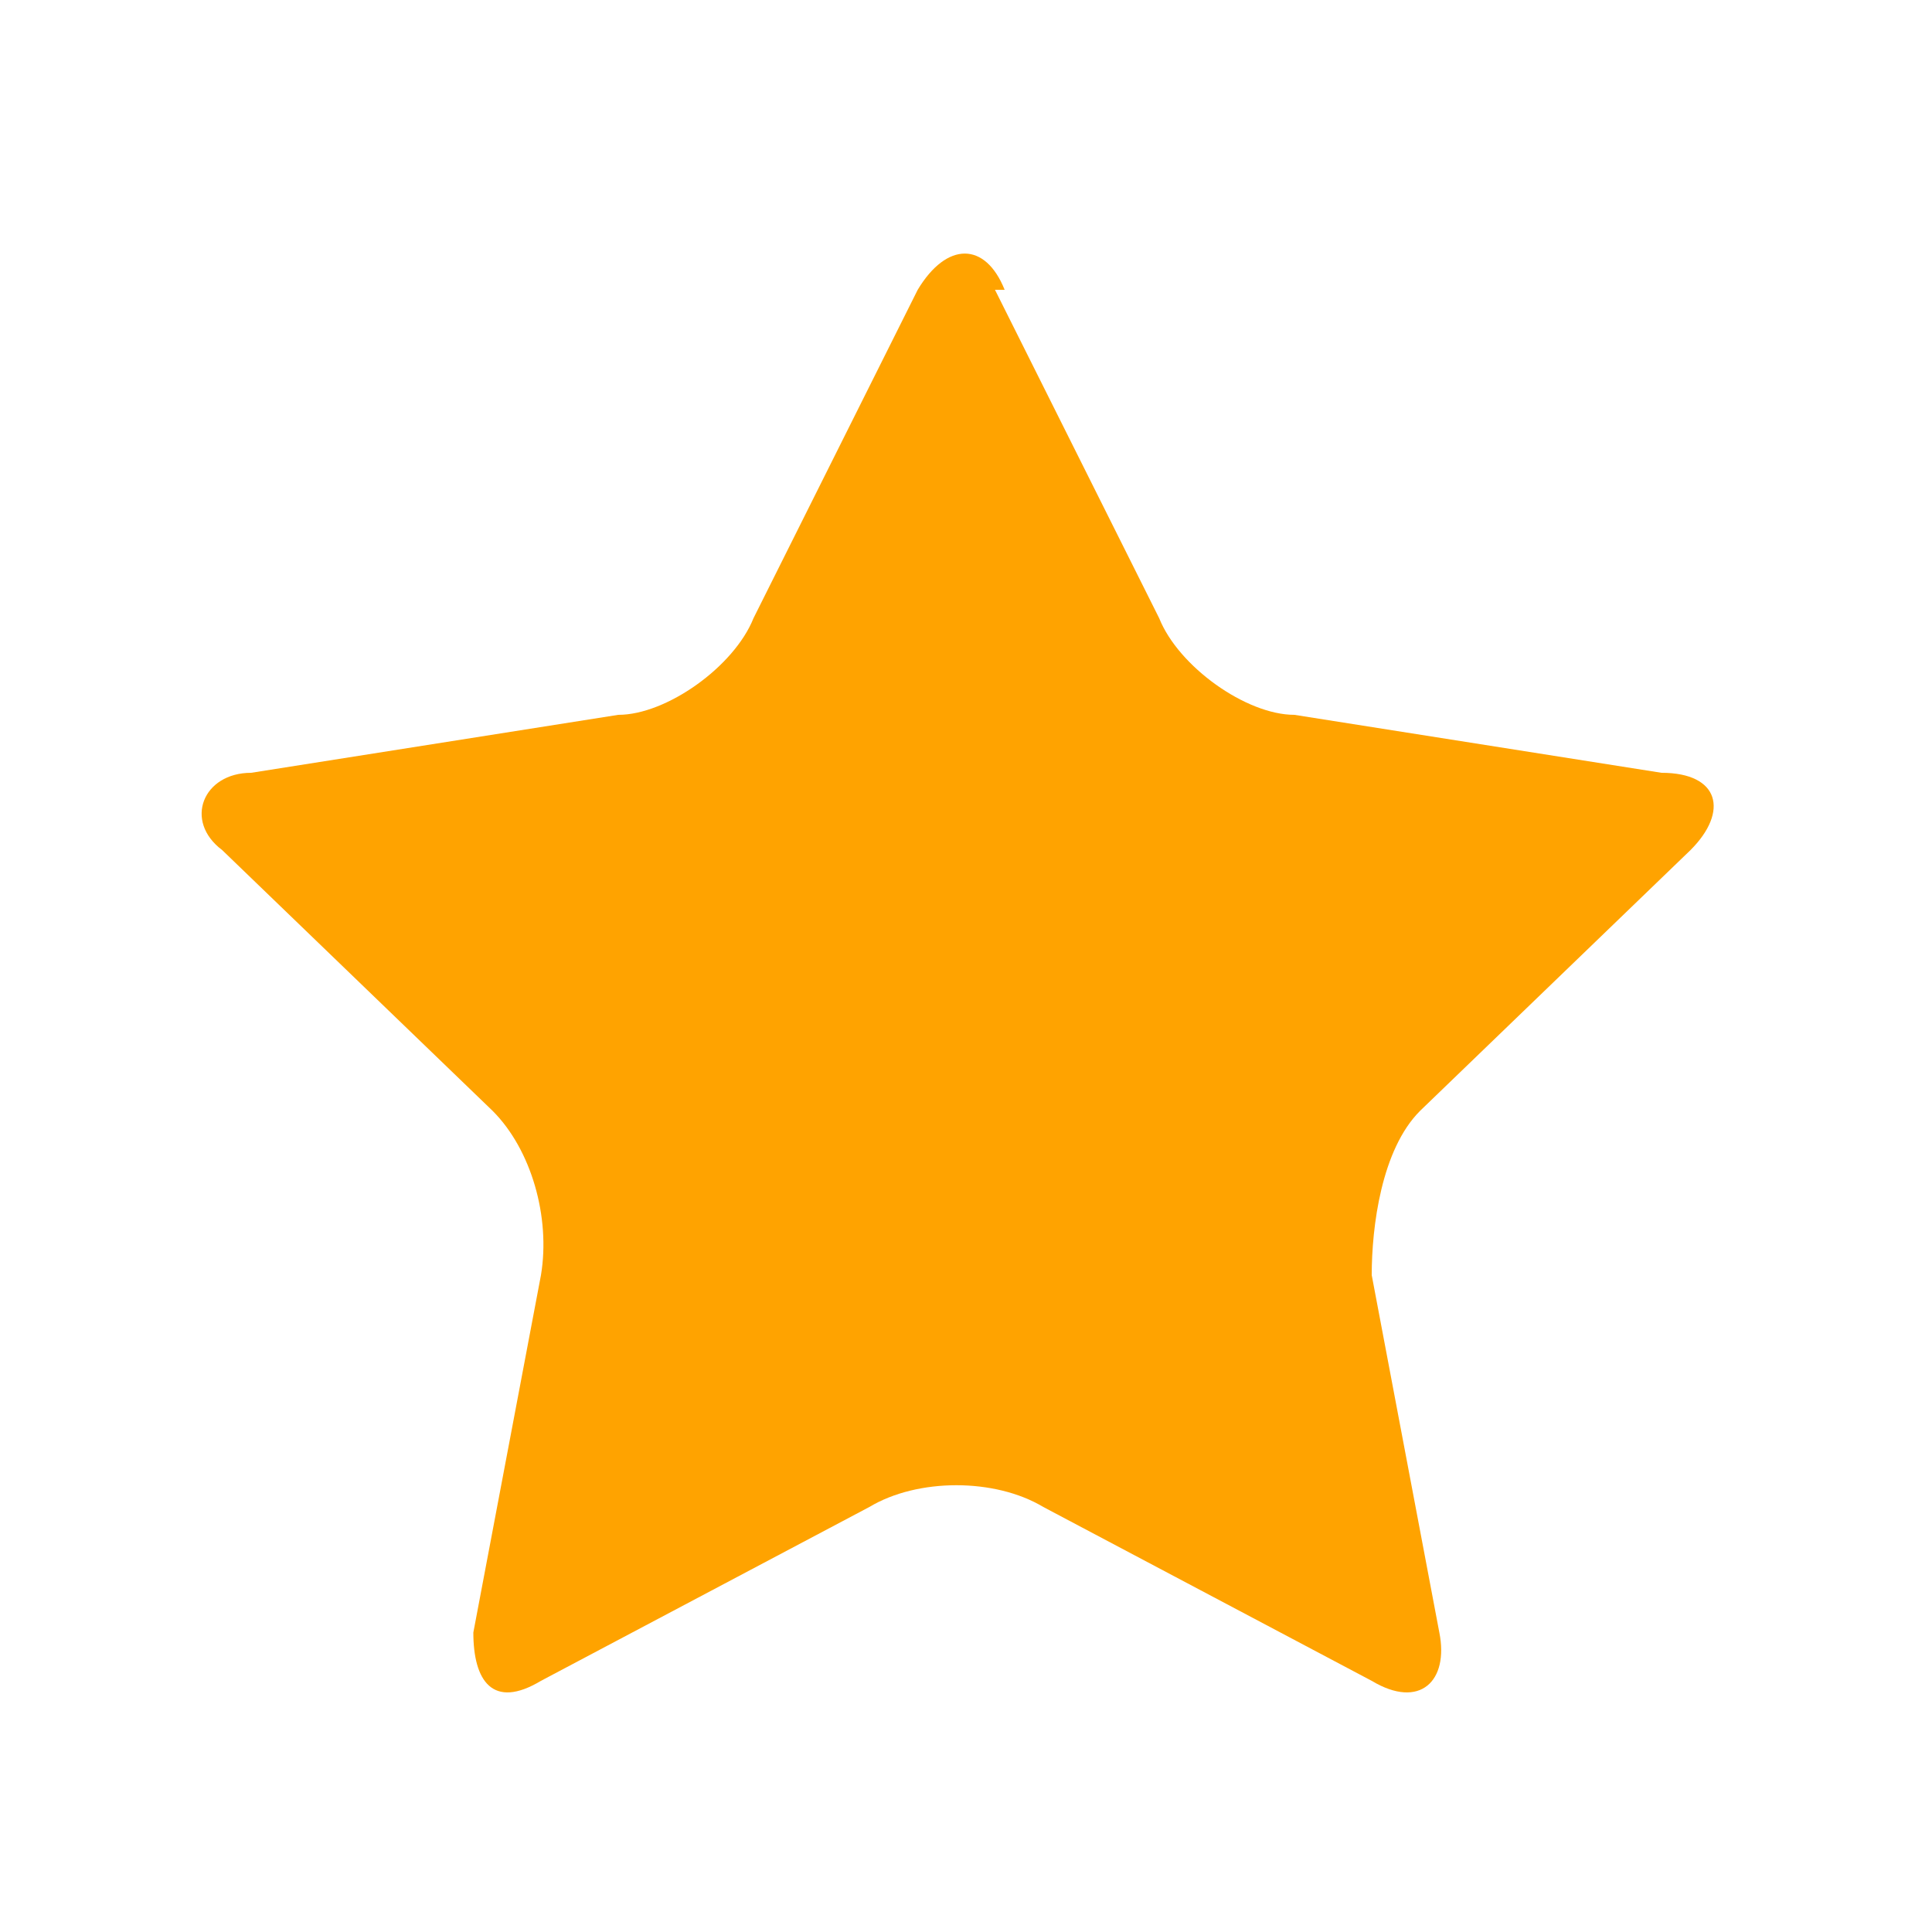
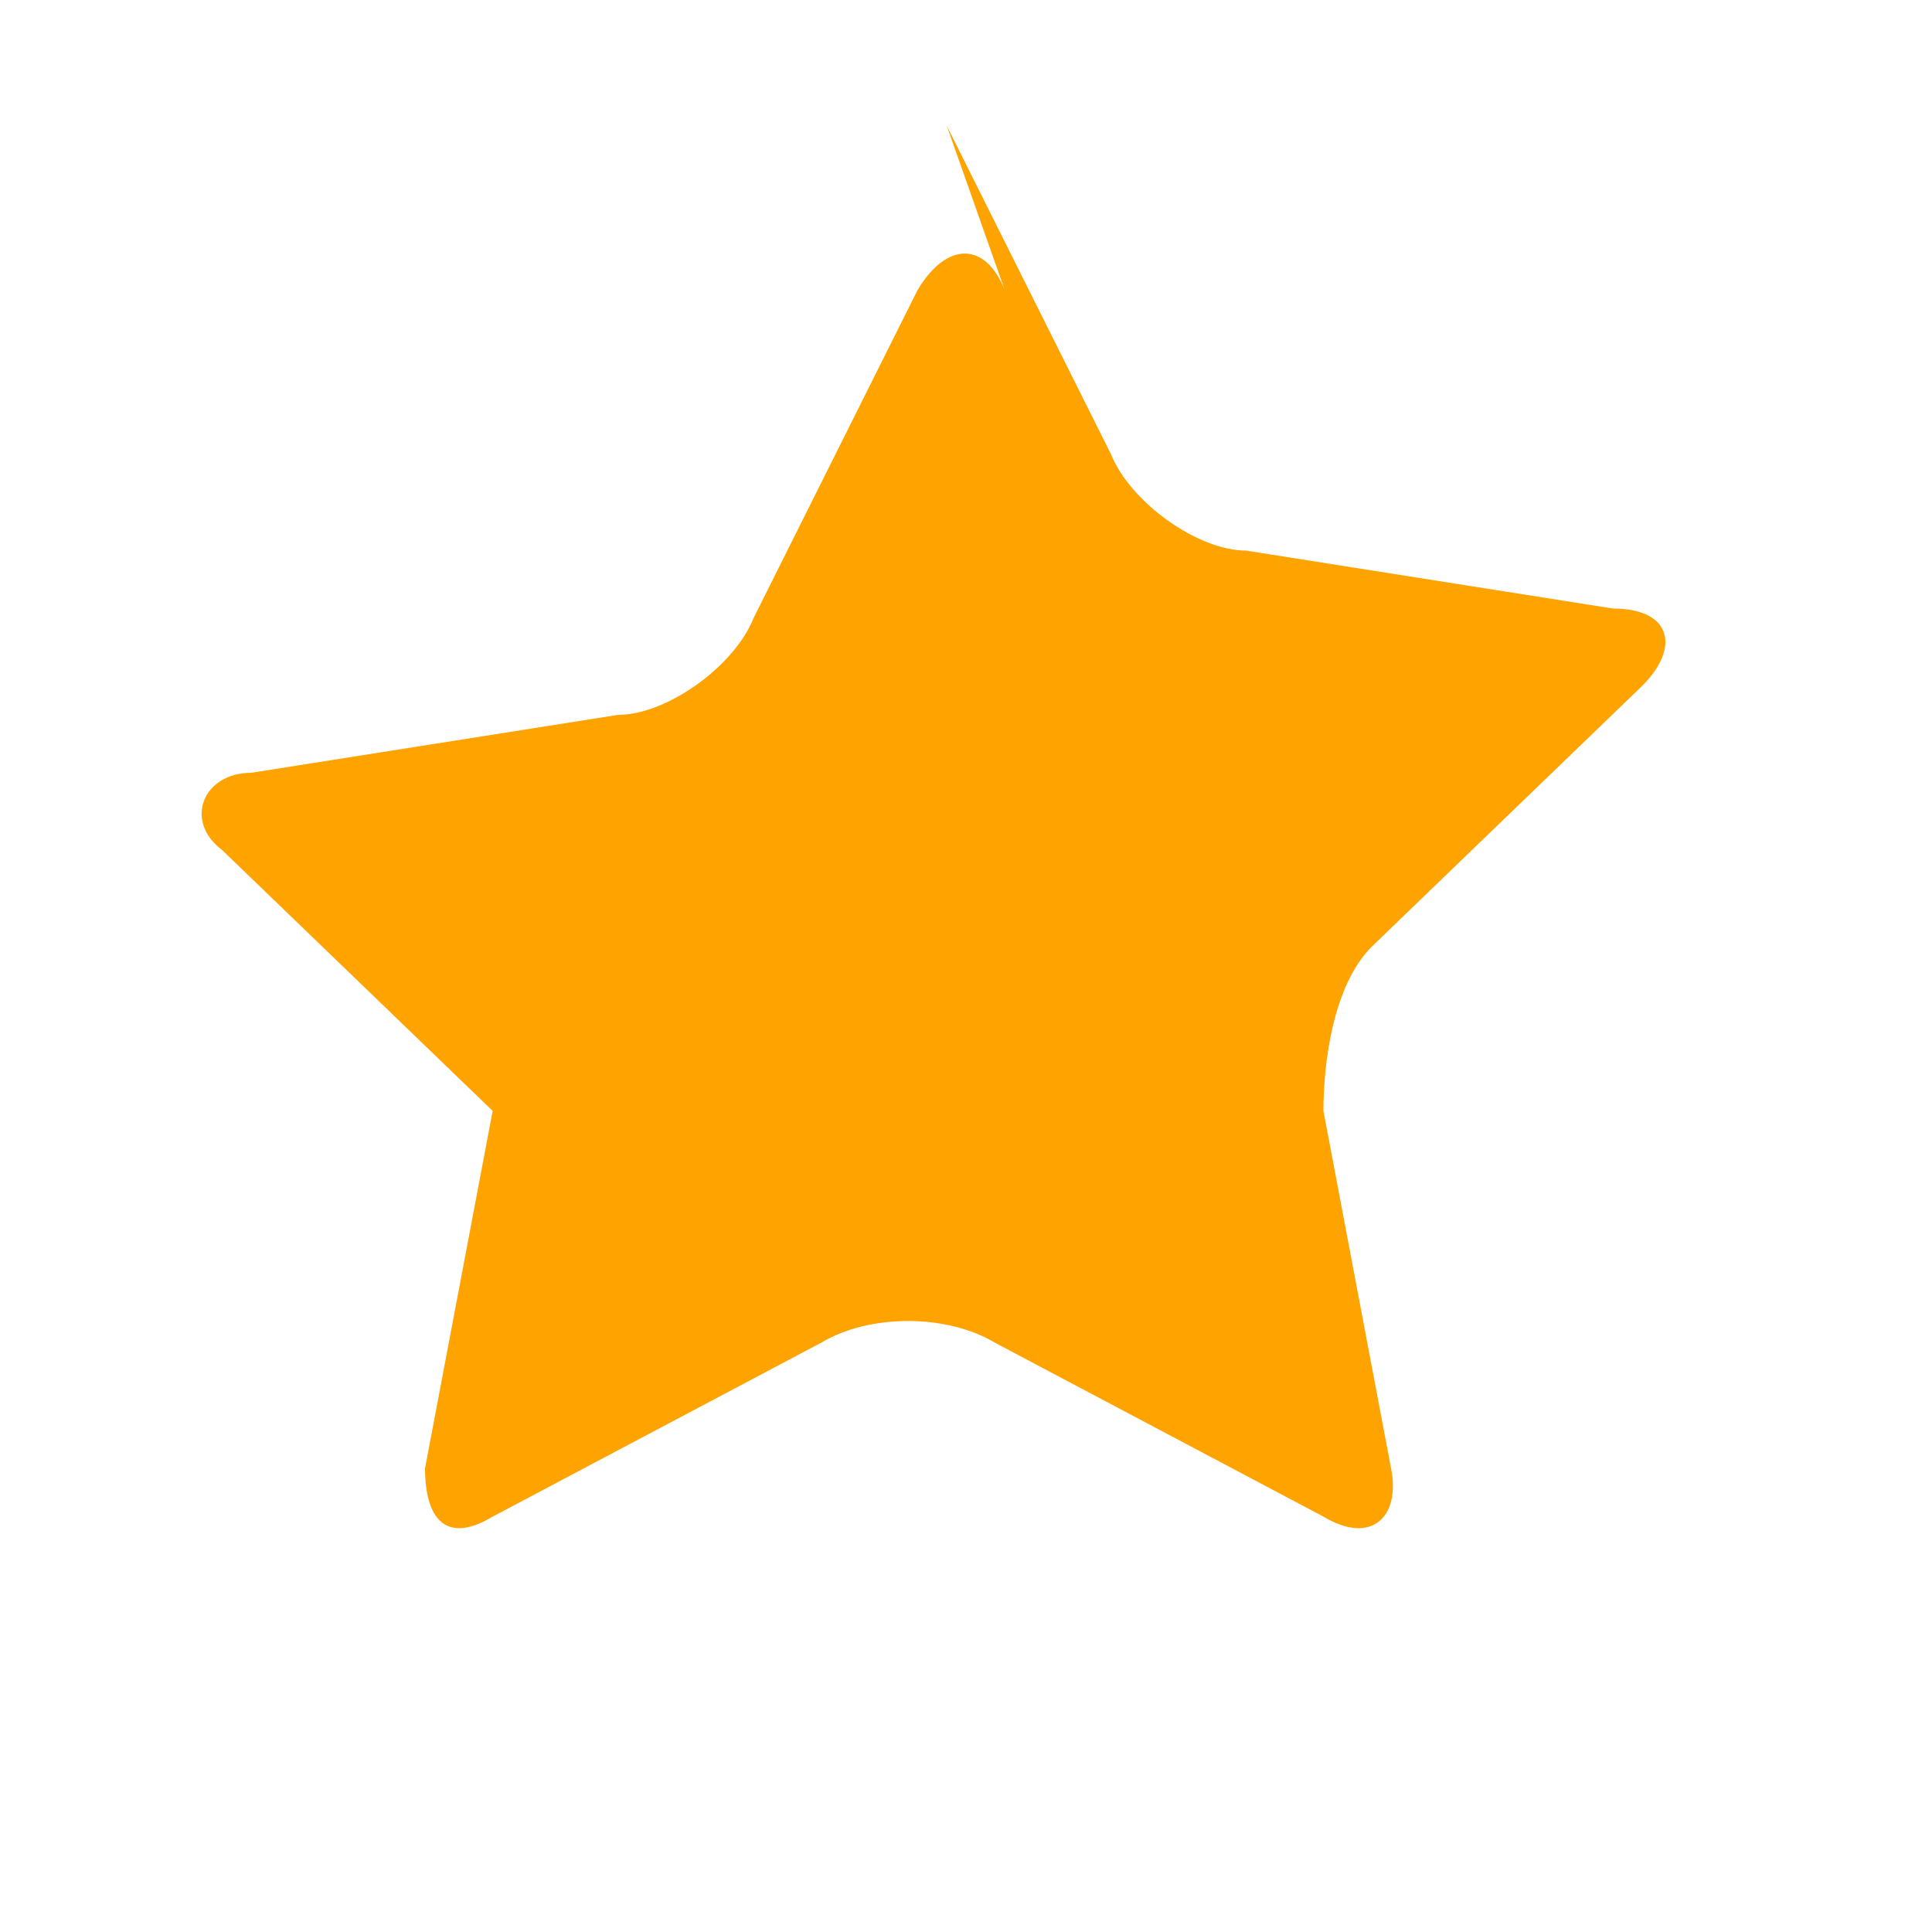
<svg xmlns="http://www.w3.org/2000/svg" id="Layer_1" version="1.1" viewBox="0 0 20 20">
  <defs>
    <style>
      .st0 {
        fill: #ffa300;
      }
    </style>
  </defs>
-   <path class="st0" d="M10.4,3c-.2-.5-.6-.5-.9,0l-1.7,3.4c-.2.5-.9,1-1.4,1l-3.8.6c-.5,0-.7.5-.3.8l2.8,2.7c.4.4.6,1.1.5,1.7l-.7,3.7c0,.5.2.8.7.5l3.4-1.8c.5-.3,1.3-.3,1.8,0l3.4,1.8c.5.3.8,0,.7-.5l-.7-3.7c0-.5.1-1.3.5-1.7l2.8-2.7c.4-.4.3-.8-.3-.8l-3.8-.6c-.5,0-1.2-.5-1.4-1l-1.7-3.4Z" />
+   <path class="st0" d="M10.4,3c-.2-.5-.6-.5-.9,0l-1.7,3.4c-.2.5-.9,1-1.4,1l-3.8.6c-.5,0-.7.5-.3.8l2.8,2.7l-.7,3.7c0,.5.2.8.7.5l3.4-1.8c.5-.3,1.3-.3,1.8,0l3.4,1.8c.5.3.8,0,.7-.5l-.7-3.7c0-.5.1-1.3.5-1.7l2.8-2.7c.4-.4.3-.8-.3-.8l-3.8-.6c-.5,0-1.2-.5-1.4-1l-1.7-3.4Z" />
</svg>